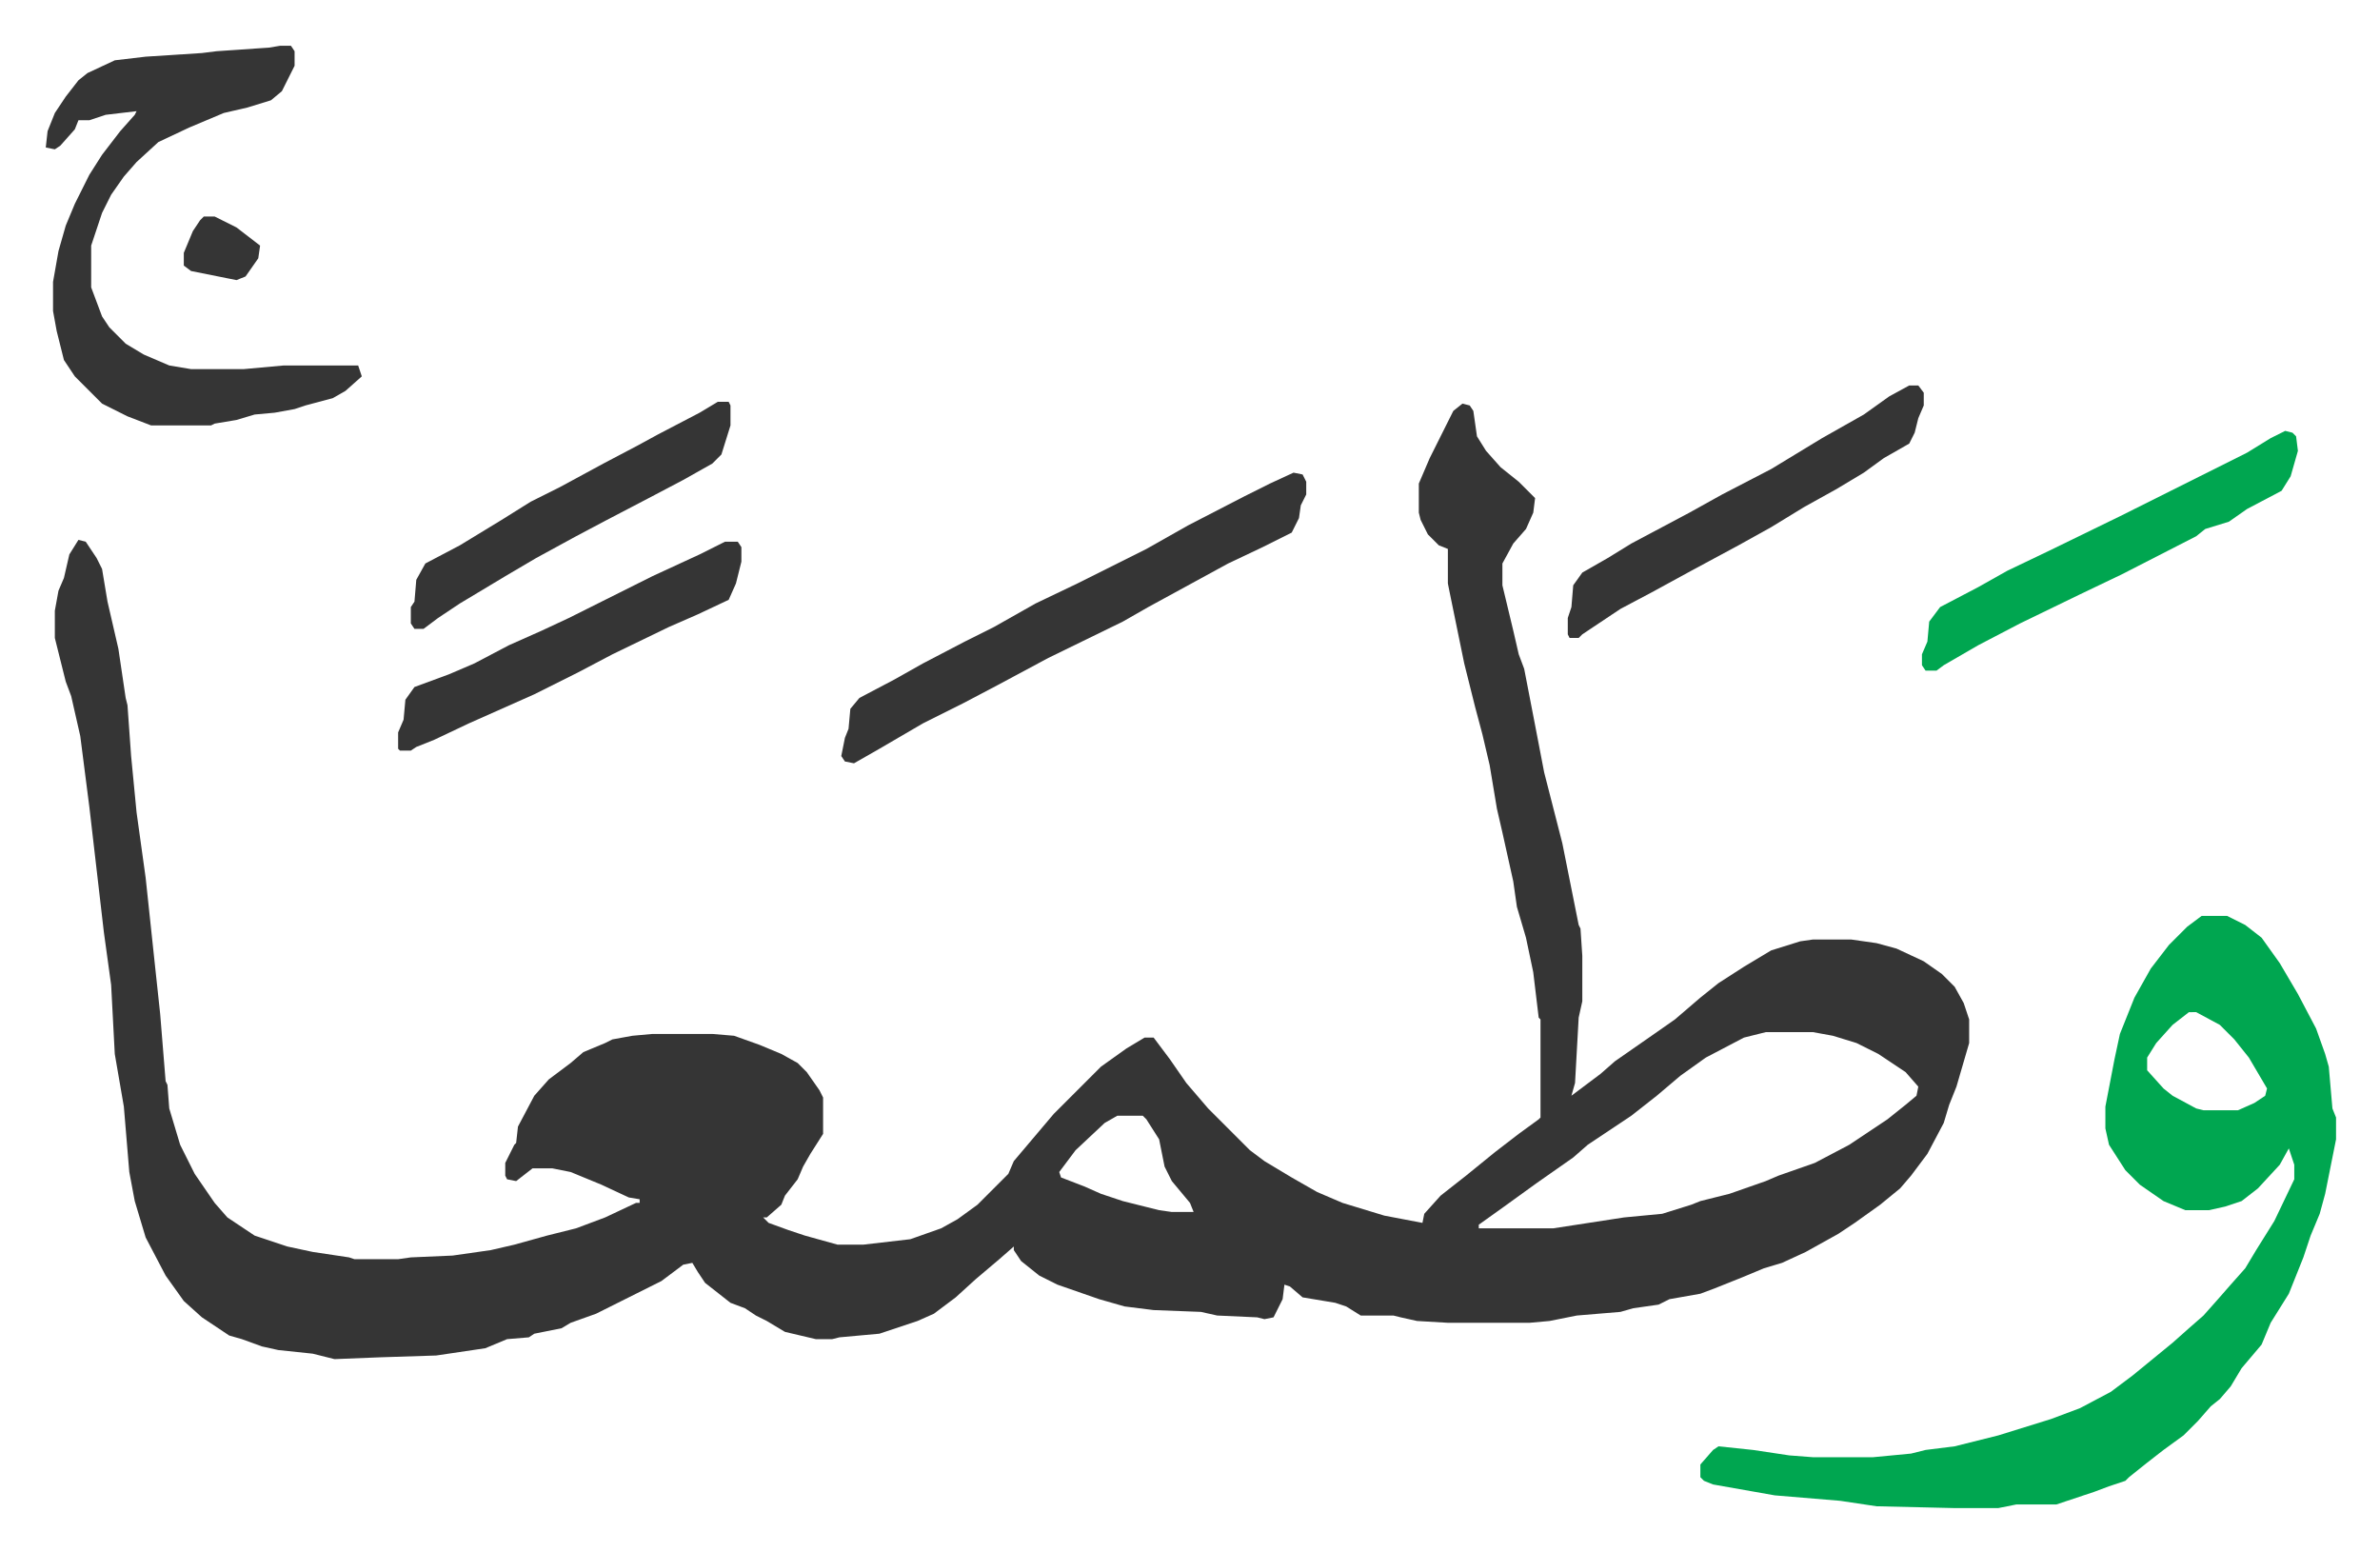
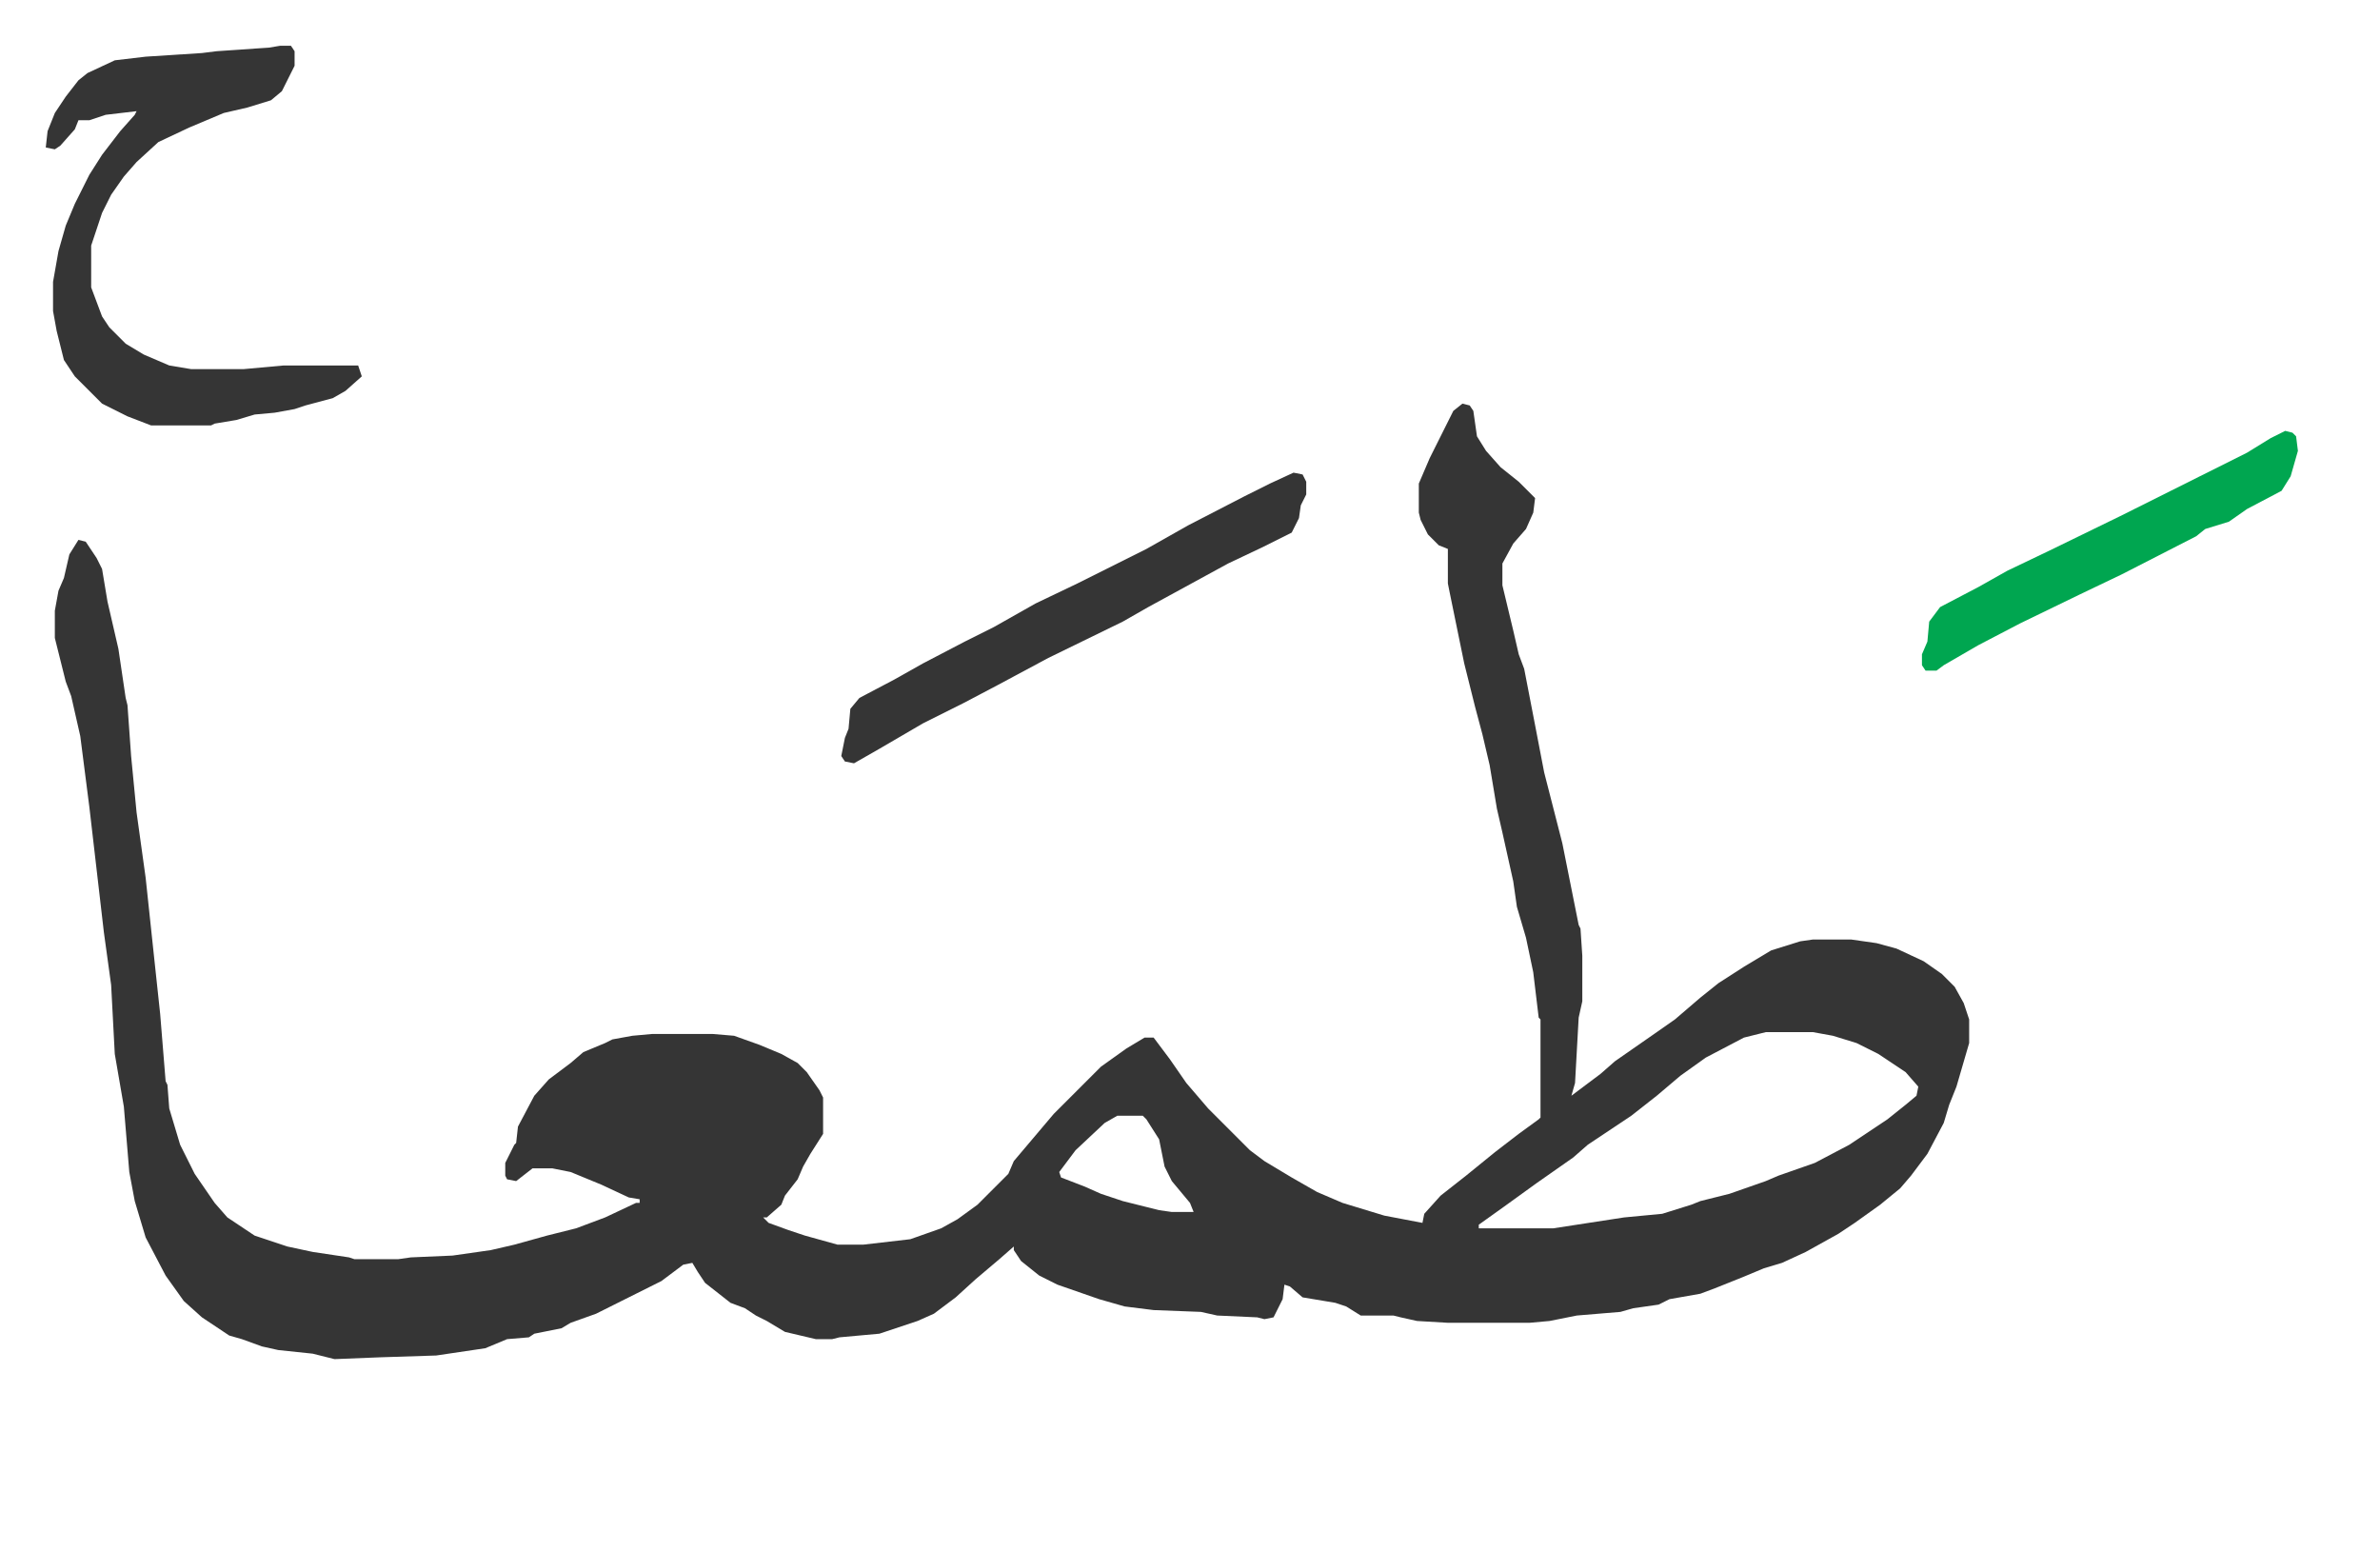
<svg xmlns="http://www.w3.org/2000/svg" viewBox="-25.2 259.8 1310.4 854.4">
  <path fill="#353535" id="rule_normal" d="m780 482 4 1 2 3 2 14 5 8 8 9 10 8 9 9-1 8-4 9-7 8-6 11v12l6 25 3 13 3 8 6 31 5 26 10 39 5 25 4 20 1 2 1 15v25l-2 9-2 36-2 7 16-12 8-7 23-16 10-7 14-12 10-8 14-9 15-9 16-5 7-1h21l14 2 11 3 15 7 10 7 7 7 5 9 3 9v13l-7 24-4 10-3 10-9 17-9 12-6 7-11 9-14 10-9 6-18 10-13 6-10 3-12 5-15 6-8 3-17 3-6 3-14 2-7 2-24 2-15 3-11 1h-45l-17-1-9-2-4-1h-18l-8-5-6-2-18-3-7-6-3-1-1 8-5 10-5 1-4-1-22-1-9-2-26-1-16-2-14-4-23-8-10-5-10-8-4-6v-2l-8 7-13 11-11 10-12 9-9 4-21 7-22 2-4 1h-9l-17-4-10-6-6-3-6-4-8-3-14-11-4-6-3-5-5 1-12 9-22 11-14 7-14 5-5 3-15 3-3 2-12 1-12 5-27 4-31 1-25 1-12-3-19-2-9-2-11-4-7-2-15-10-10-9-10-14-11-21-6-20-3-16-3-36-5-29-2-38-4-29-8-69-5-39-5-22-3-8-6-24v-15l2-11 3-7 3-13 5-8 4 1 6 9 3 6 3 18 6 26 4 27 1 4 2 28 3 31 5 36 5 47 3 28 3 37 1 2 1 13 6 20 8 16 11 16 7 8 15 10 18 6 14 3 20 3 3 1h24l7-1 23-1 21-3 13-3 18-5 16-4 16-6 17-8h2v-2l-6-1-15-7-17-7-10-2h-11l-9 7-5-1-1-2v-7l5-10 1-1 1-9 9-17 8-9 12-9 7-6 12-5 4-2 11-2 11-1h33l12 1 14 5 12 5 9 5 5 5 7 10 2 4v20l-7 11-4 7-3 7-7 9-2 5-8 7h-2l3 3 11 4 9 3 18 5h14l26-3 17-6 9-5 11-8 17-17 3-7 11-13 11-13 26-26 14-10 10-6h5l9 12 9 13 12 14 23 23 8 6 15 9 14 8 14 6 23 7 21 4 1-5 9-10 14-11 16-13 13-10 11-8 1-1v-54l-1-1-3-25-4-19-5-17-2-14-6-27-3-13-4-24-4-17-4-15-6-24-8-39-1-5v-19l-5-2-6-6-4-8-1-4v-16l6-14 5-10 8-16zm167 346-12 3-21 11-14 10-13 11-14 11-24 16-8 7-20 14-18 13-14 10v2h41l39-6 21-2 16-5 5-2 16-4 20-7 7-3 20-7 19-10 21-14 10-8 6-5 1-5-7-8-15-10-12-6-13-4-11-2zm-357 46-7 4-16 15-9 12 1 3 13 5 9 4 12 4 20 5 7 1h12l-2-5-10-12-4-8-3-15-7-11-2-2z" />
-   <path fill="#00a650" id="rule_idgham_with_ghunnah" d="M1187 764h14l10 5 9 7 10 14 10 17 10 19 5 14 2 7 2 23 2 5v12l-6 30-3 11-5 12-4 12-8 20-10 16-5 12-11 13-6 10-6 7-5 4-7 8-8 8-11 8-9 7-10 8-2 2-9 3-8 3-21 7h-22l-10 2h-24l-43-1-20-3-36-3-34-6-5-2-2-2v-7l7-8 3-2 19 2 20 3 13 1h33l21-2 8-2 16-2 24-6 29-9 16-6 17-9 12-9 11-9 11-9 9-8 8-7 8-9 7-8 8-9 6-10 10-16 11-23v-8l-3-9-5 9-12 13-9 7-9 3-9 2h-13l-12-5-13-9-8-8-9-14-2-9v-12l5-26 3-14 8-20 9-16 10-13 10-10zm-7 53-9 7-9 10-5 8v7l9 10 5 4 13 7 4 1h19l9-4 6-4 1-4-10-17-8-10-8-8-13-7z" />
  <path fill="#353535" id="rule_normal" d="M129 285h6l2 3v8l-7 14-6 5-13 4-13 3-19 8-17 8-12 11-7 8-7 10-5 10-6 18v23l6 16 4 6 9 9 10 6 14 6 12 2h29l22-2h41l2 6-9 8-7 4-15 4-6 2-11 2-11 1-10 3-12 2-2 1H58l-13-5-14-7-5-5-10-10-6-9-4-16-2-11v-16l3-17 4-14 5-12 8-16 7-11 10-13 8-9 1-2-17 2-9 3h-6l-2 5-8 9-3 2-5-1 1-9 4-10 6-9 7-9 5-4 15-7 17-2 31-2 8-1 29-2zm558 235 5 1 2 4v7l-3 6-1 7-4 8-16 8-19 9-22 12-22 12-14 8-41 20-28 15-19 10-22 11-24 14-14 8-5-1-2-3 2-10 2-5 1-11 5-6 19-10 16-9 23-12 16-8 23-13 23-11 16-8 22-11 23-13 31-16 14-7z" />
  <path fill="#00a650" id="rule_idgham_with_ghunnah" d="m1233 497 4 1 2 2 1 8-4 14-5 8-19 10-10 7-13 4-5 4-41 21-23 11-33 16-23 12-19 11-4 3h-6l-2-3v-6l3-7 1-11 6-8 21-11 16-9 23-11 39-19 44-22 16-8 10-5 13-8z" />
-   <path fill="#353535" id="rule_normal" d="M1026 472h5l3 4v7l-3 7-2 8-3 6-14 8-11 8-15 9-18 10-18 11-18 10-26 14-22 12-17 9-21 14-2 2h-5l-1-2v-9l2-6 1-12 5-7 14-8 13-8 32-17 18-10 27-14 28-17 23-13 14-10zm-652 86h7l2 3v8l-3 12-4 9-17 8-16 7-31 15-19 10-24 12-36 16-19 9-10 4-3 2h-6l-1-1v-9l3-7 1-11 5-7 19-7 14-6 19-10 18-8 15-7 16-8 30-15 26-12 10-5zm-4-77h6l1 2v11l-5 16-5 5-16 9-19 10-23 12-17 9-22 12-17 10-25 15-12 8-8 6h-5l-2-3v-9l2-3 1-12 5-9 19-10 23-14 16-10 16-8 24-13 19-10 11-6 23-12zM87 379h6l12 6 13 10-1 7-7 10-5 2-5-1-20-4-4-3v-7l5-12 4-6z" />
</svg>